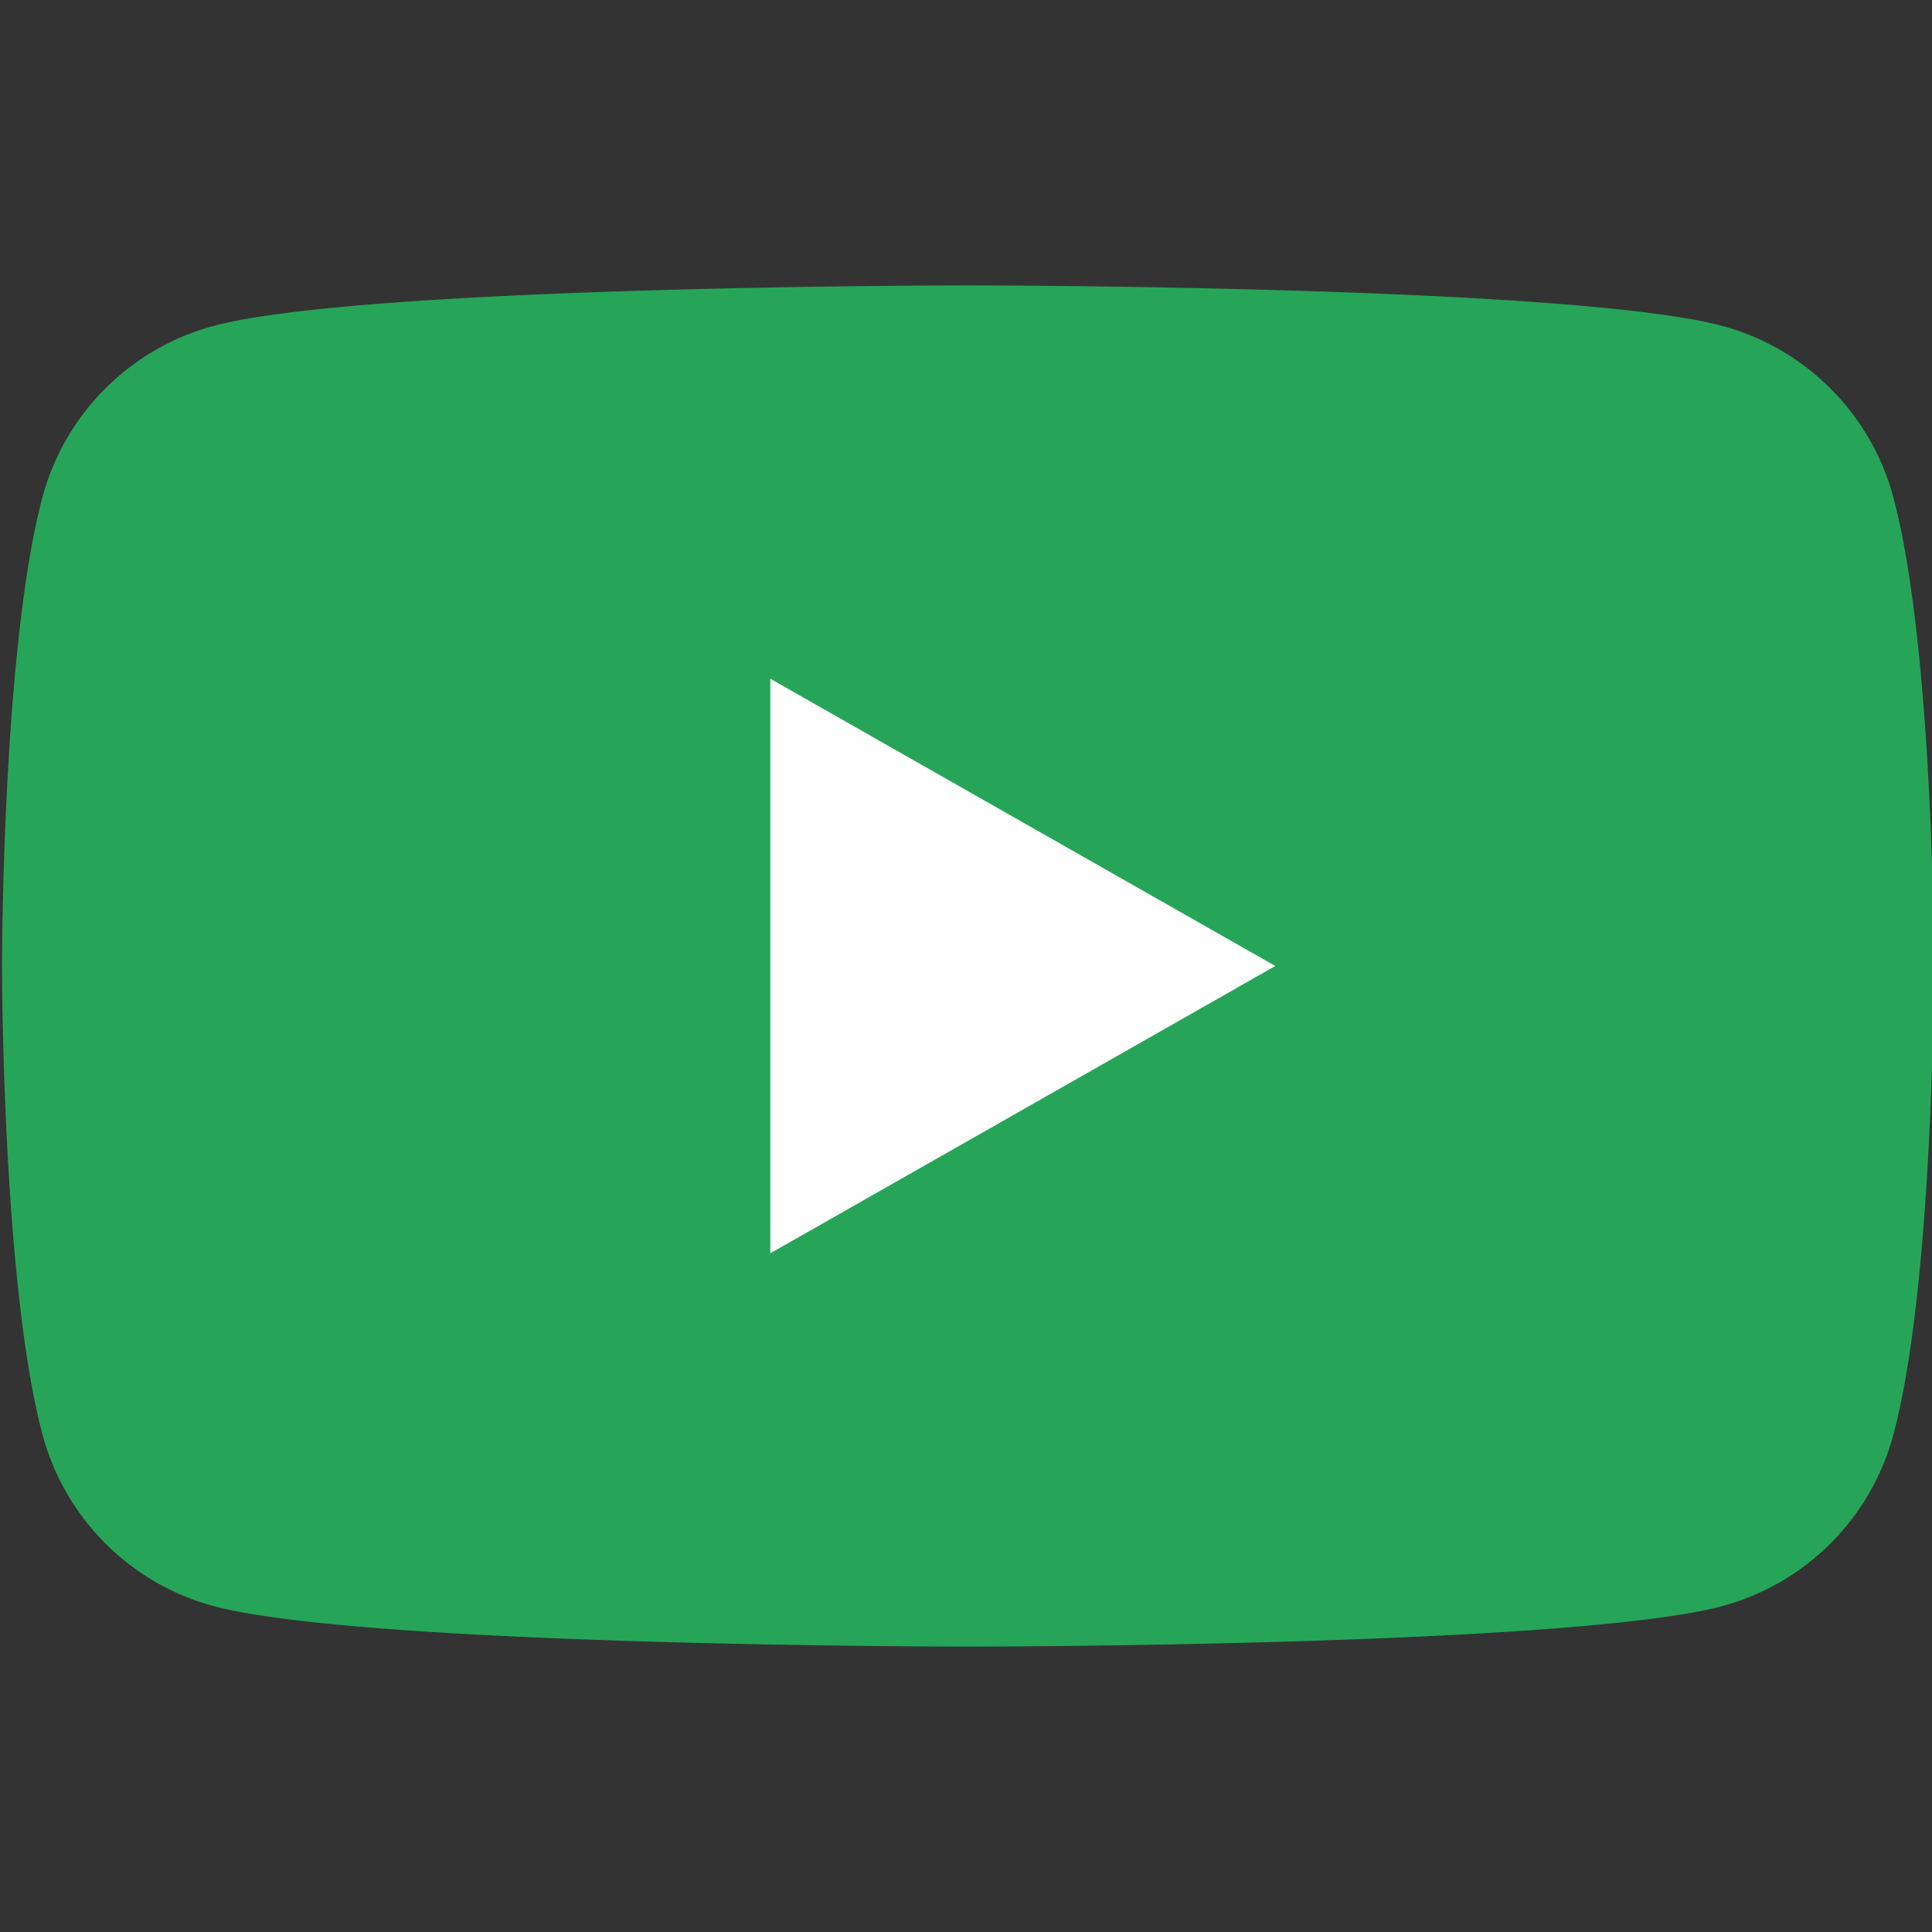
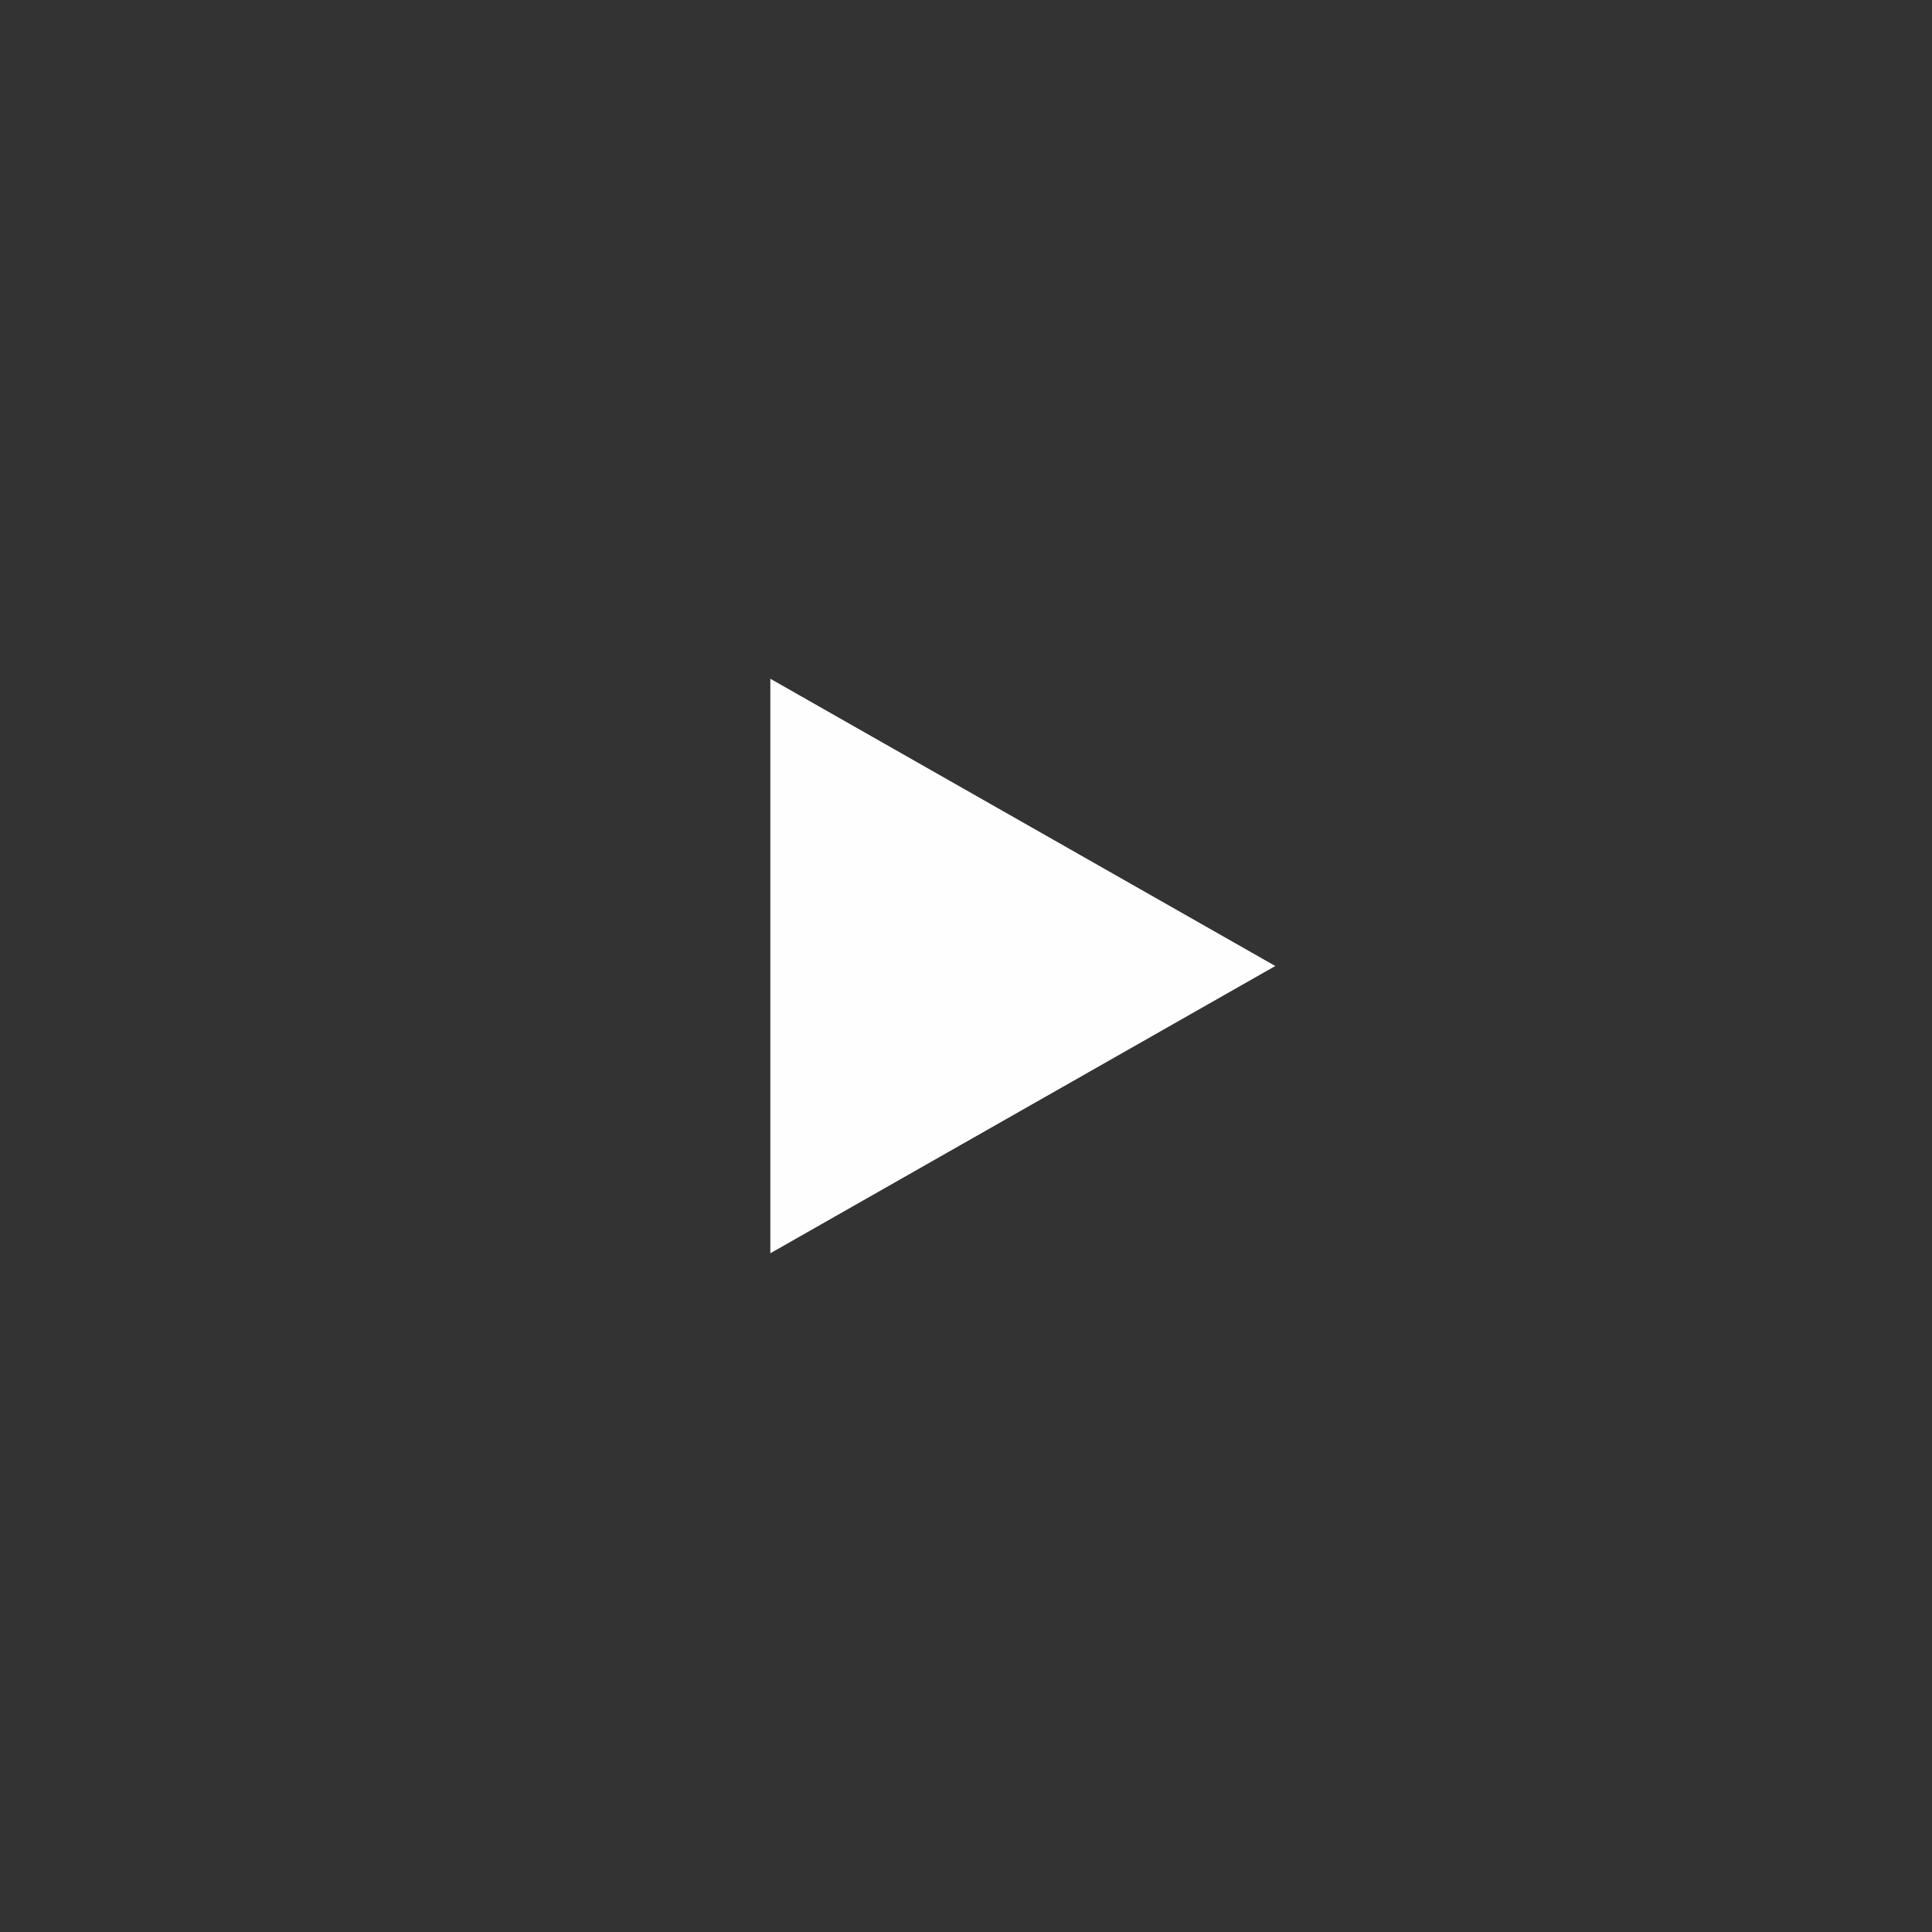
<svg xmlns="http://www.w3.org/2000/svg" width="32" height="32" fill="none">
  <rect width="100%" height="100%" fill="#333333" stroke="none" />
  <g clip-path="url(#a)">
-     <path d="M31.363 8.247a4.023 4.023 0 0 0-2.83-2.847c-2.501-.673-12.501-.673-12.501-.673s-10 0-12.502.673A4.022 4.022 0 0 0 .7 8.247C.033 10.76.033 16 .033 16s0 5.24.669 7.753A4.021 4.021 0 0 0 3.53 26.6c2.502.673 12.502.673 12.502.673s10 0 12.502-.673a4.022 4.022 0 0 0 2.829-2.847c.669-2.513.669-7.753.669-7.753s0-5.24-.67-7.753z" fill="#26A559" />
    <path d="M12.759 20.758v-9.516L21.123 16l-8.364 4.758z" fill="#FEFEFE" />
  </g>
  <defs>
    <clipPath id="a">
      <path fill="#fff" d="M0 0h32v32H0z" />
    </clipPath>
  </defs>
</svg>